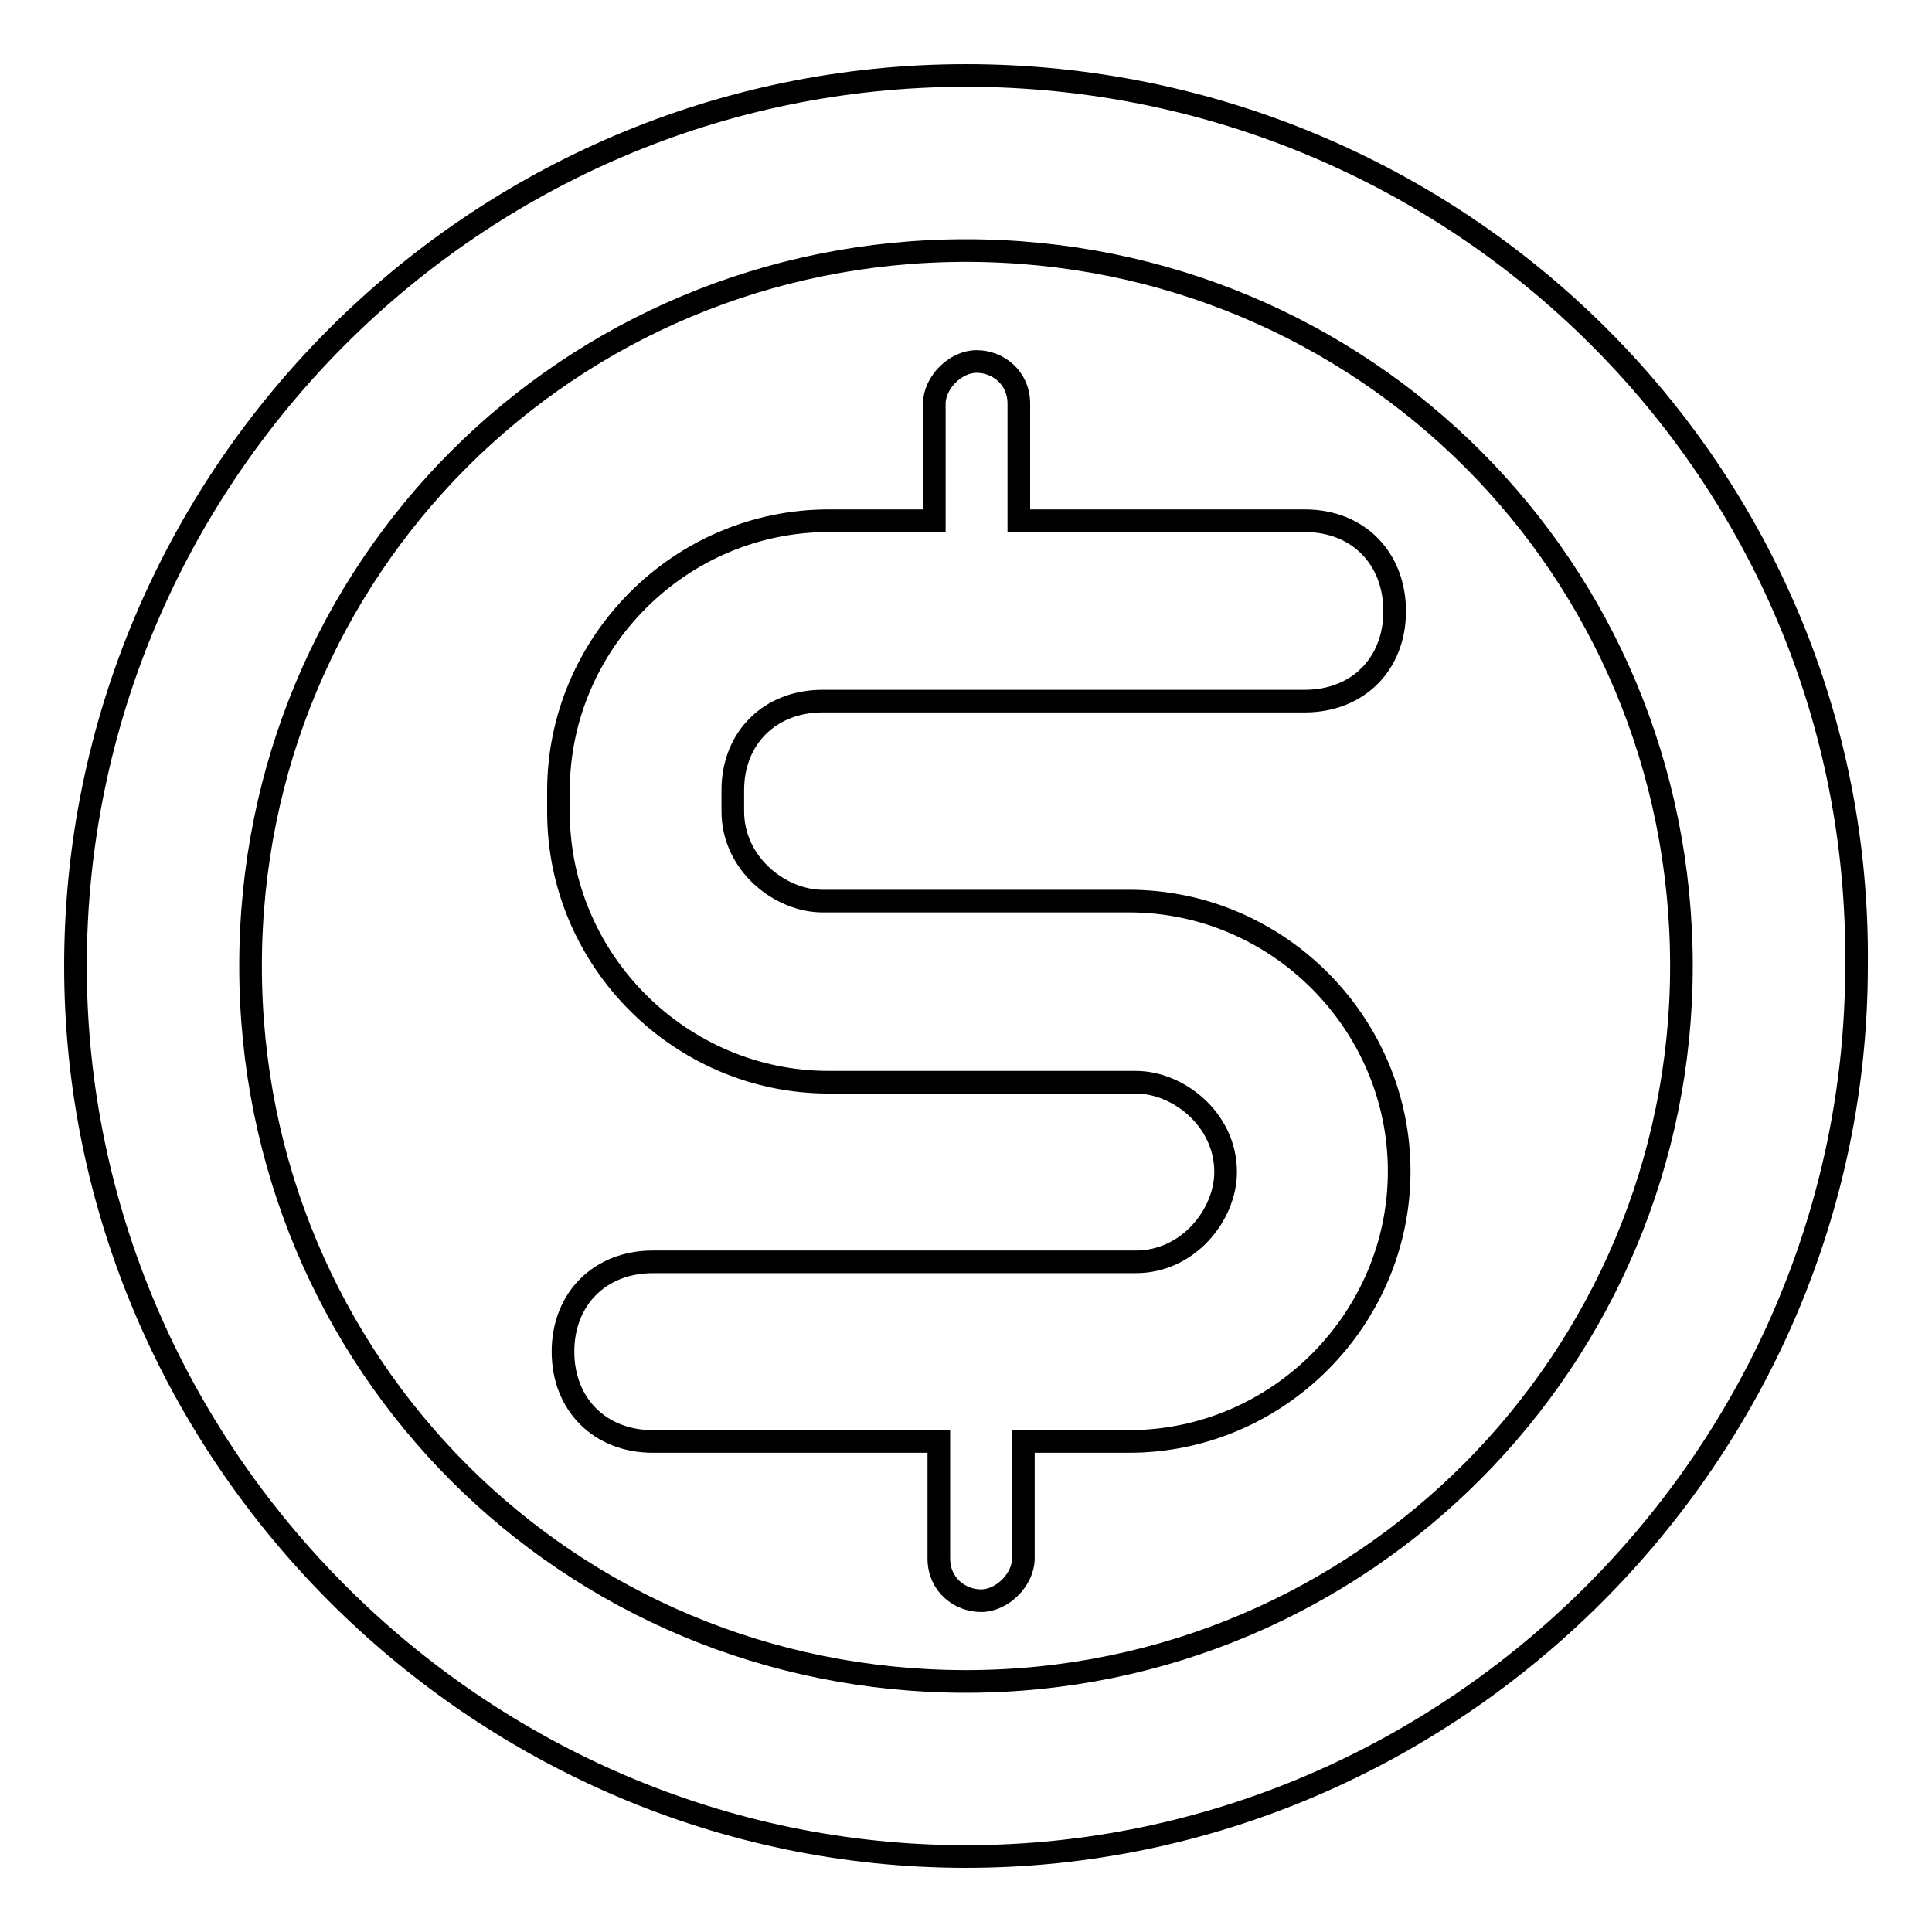
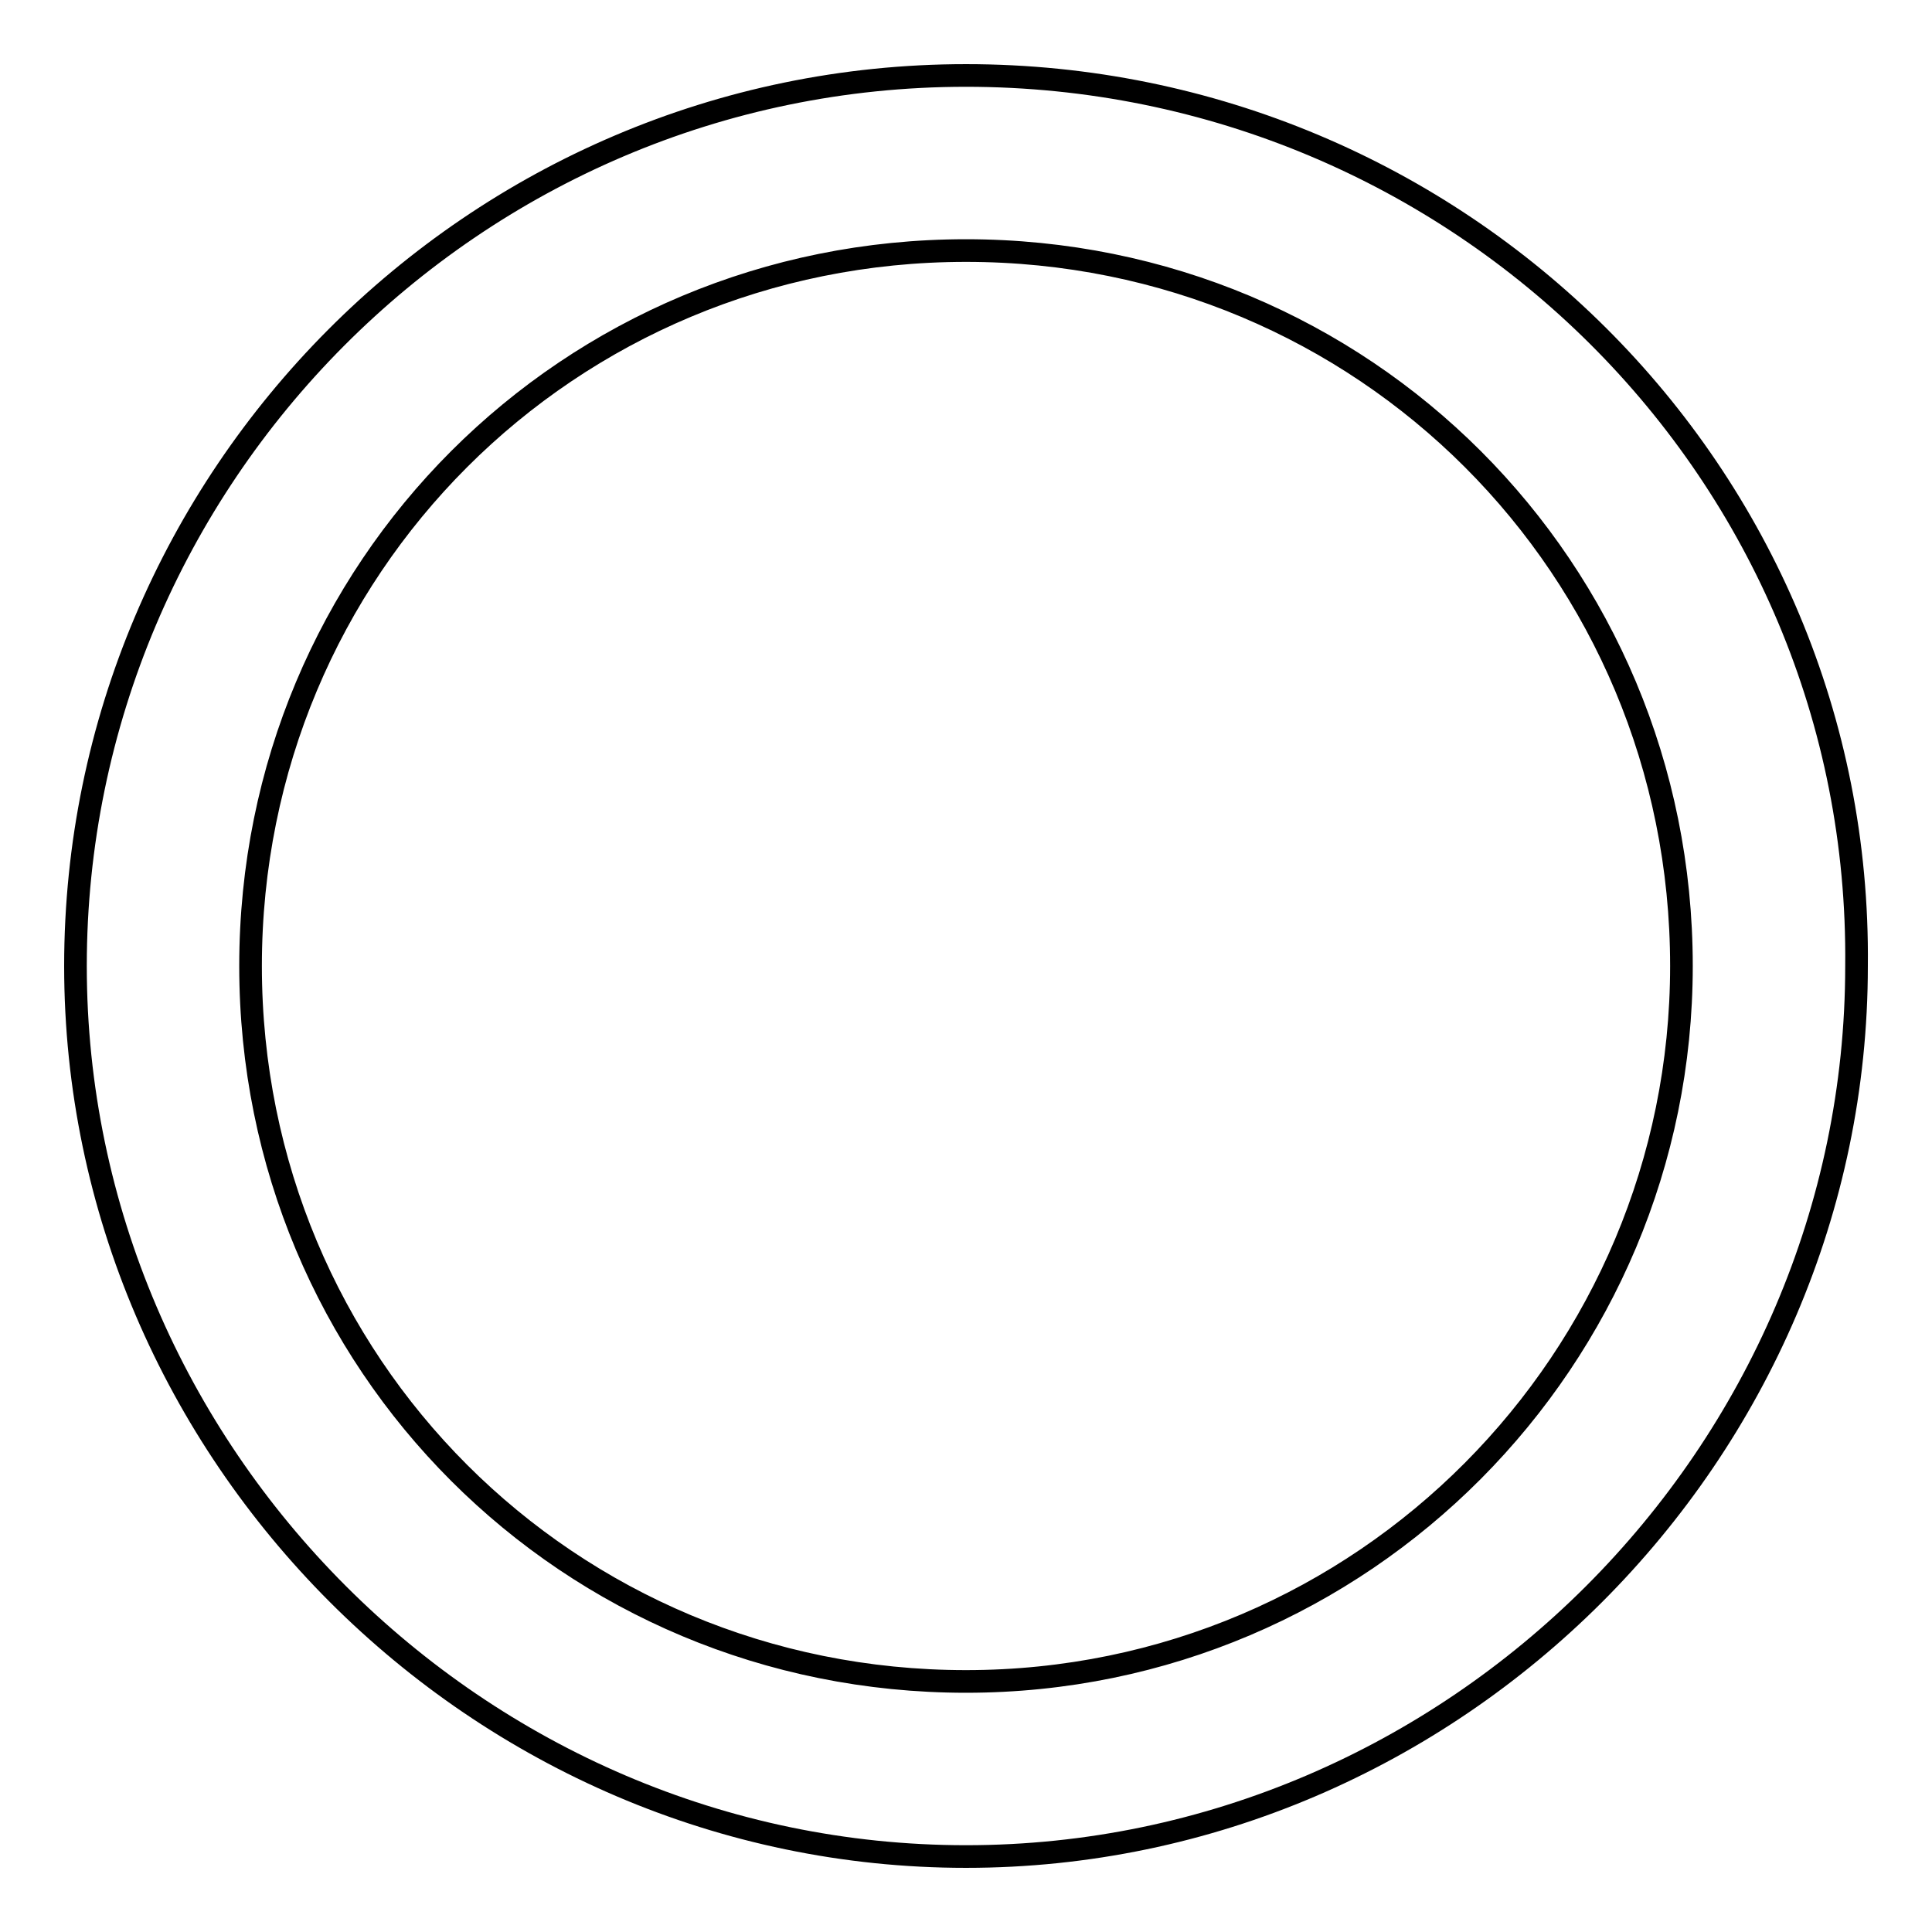
<svg xmlns="http://www.w3.org/2000/svg" version="1.1" x="0px" y="0px" viewBox="0 0 256 256" enable-background="new 0 0 256 256" xml:space="preserve">
  <g>
    <g>
      <path stroke-width="3" fill-opacity="0" stroke="#000000" d="M128,10C62.7,10,10,63.4,10,128c0,64.6,53.4,118,118,118c64.6,0,118-53.4,118-118C246.7,62.7,193.3,10,128,10z M128,222.8c-52.7,0-94.8-42.1-94.8-94.8c0-52.7,42.1-94.8,94.8-94.8c52.7,0,94.8,42.1,94.8,94.8C222.8,180,180.7,222.8,128,222.8z" />
-       <path stroke-width="3" fill-opacity="0" stroke="#000000" d="M109,92.9h63.9c7,0,11.9-4.9,11.9-11.9S180,69,172.9,69H135V53.5c0-3.5-2.8-5.6-5.6-5.6c-2.8,0-5.6,2.8-5.6,5.6V69h-14C90.1,69,74,85.2,74,104.8v2.8c0,19.7,16.2,35.8,35.8,35.8h40.7c5.6,0,11.9,4.9,11.9,11.9c0,5.6-4.9,11.9-11.9,11.9h-64c-7,0-11.9,4.9-11.9,11.9c0,7,4.9,11.9,11.9,11.9h37.9v15.5c0,3.5,2.8,5.6,5.6,5.6c2.8,0,5.6-2.8,5.6-5.6v-15.5h14c19.7,0,35.8-16.2,35.8-35.8s-16.1-35.8-35.8-35.8H109c-5.6,0-11.9-4.9-11.9-11.9v-2.8C97.1,97.8,102,92.9,109,92.9z" />
    </g>
  </g>
</svg>